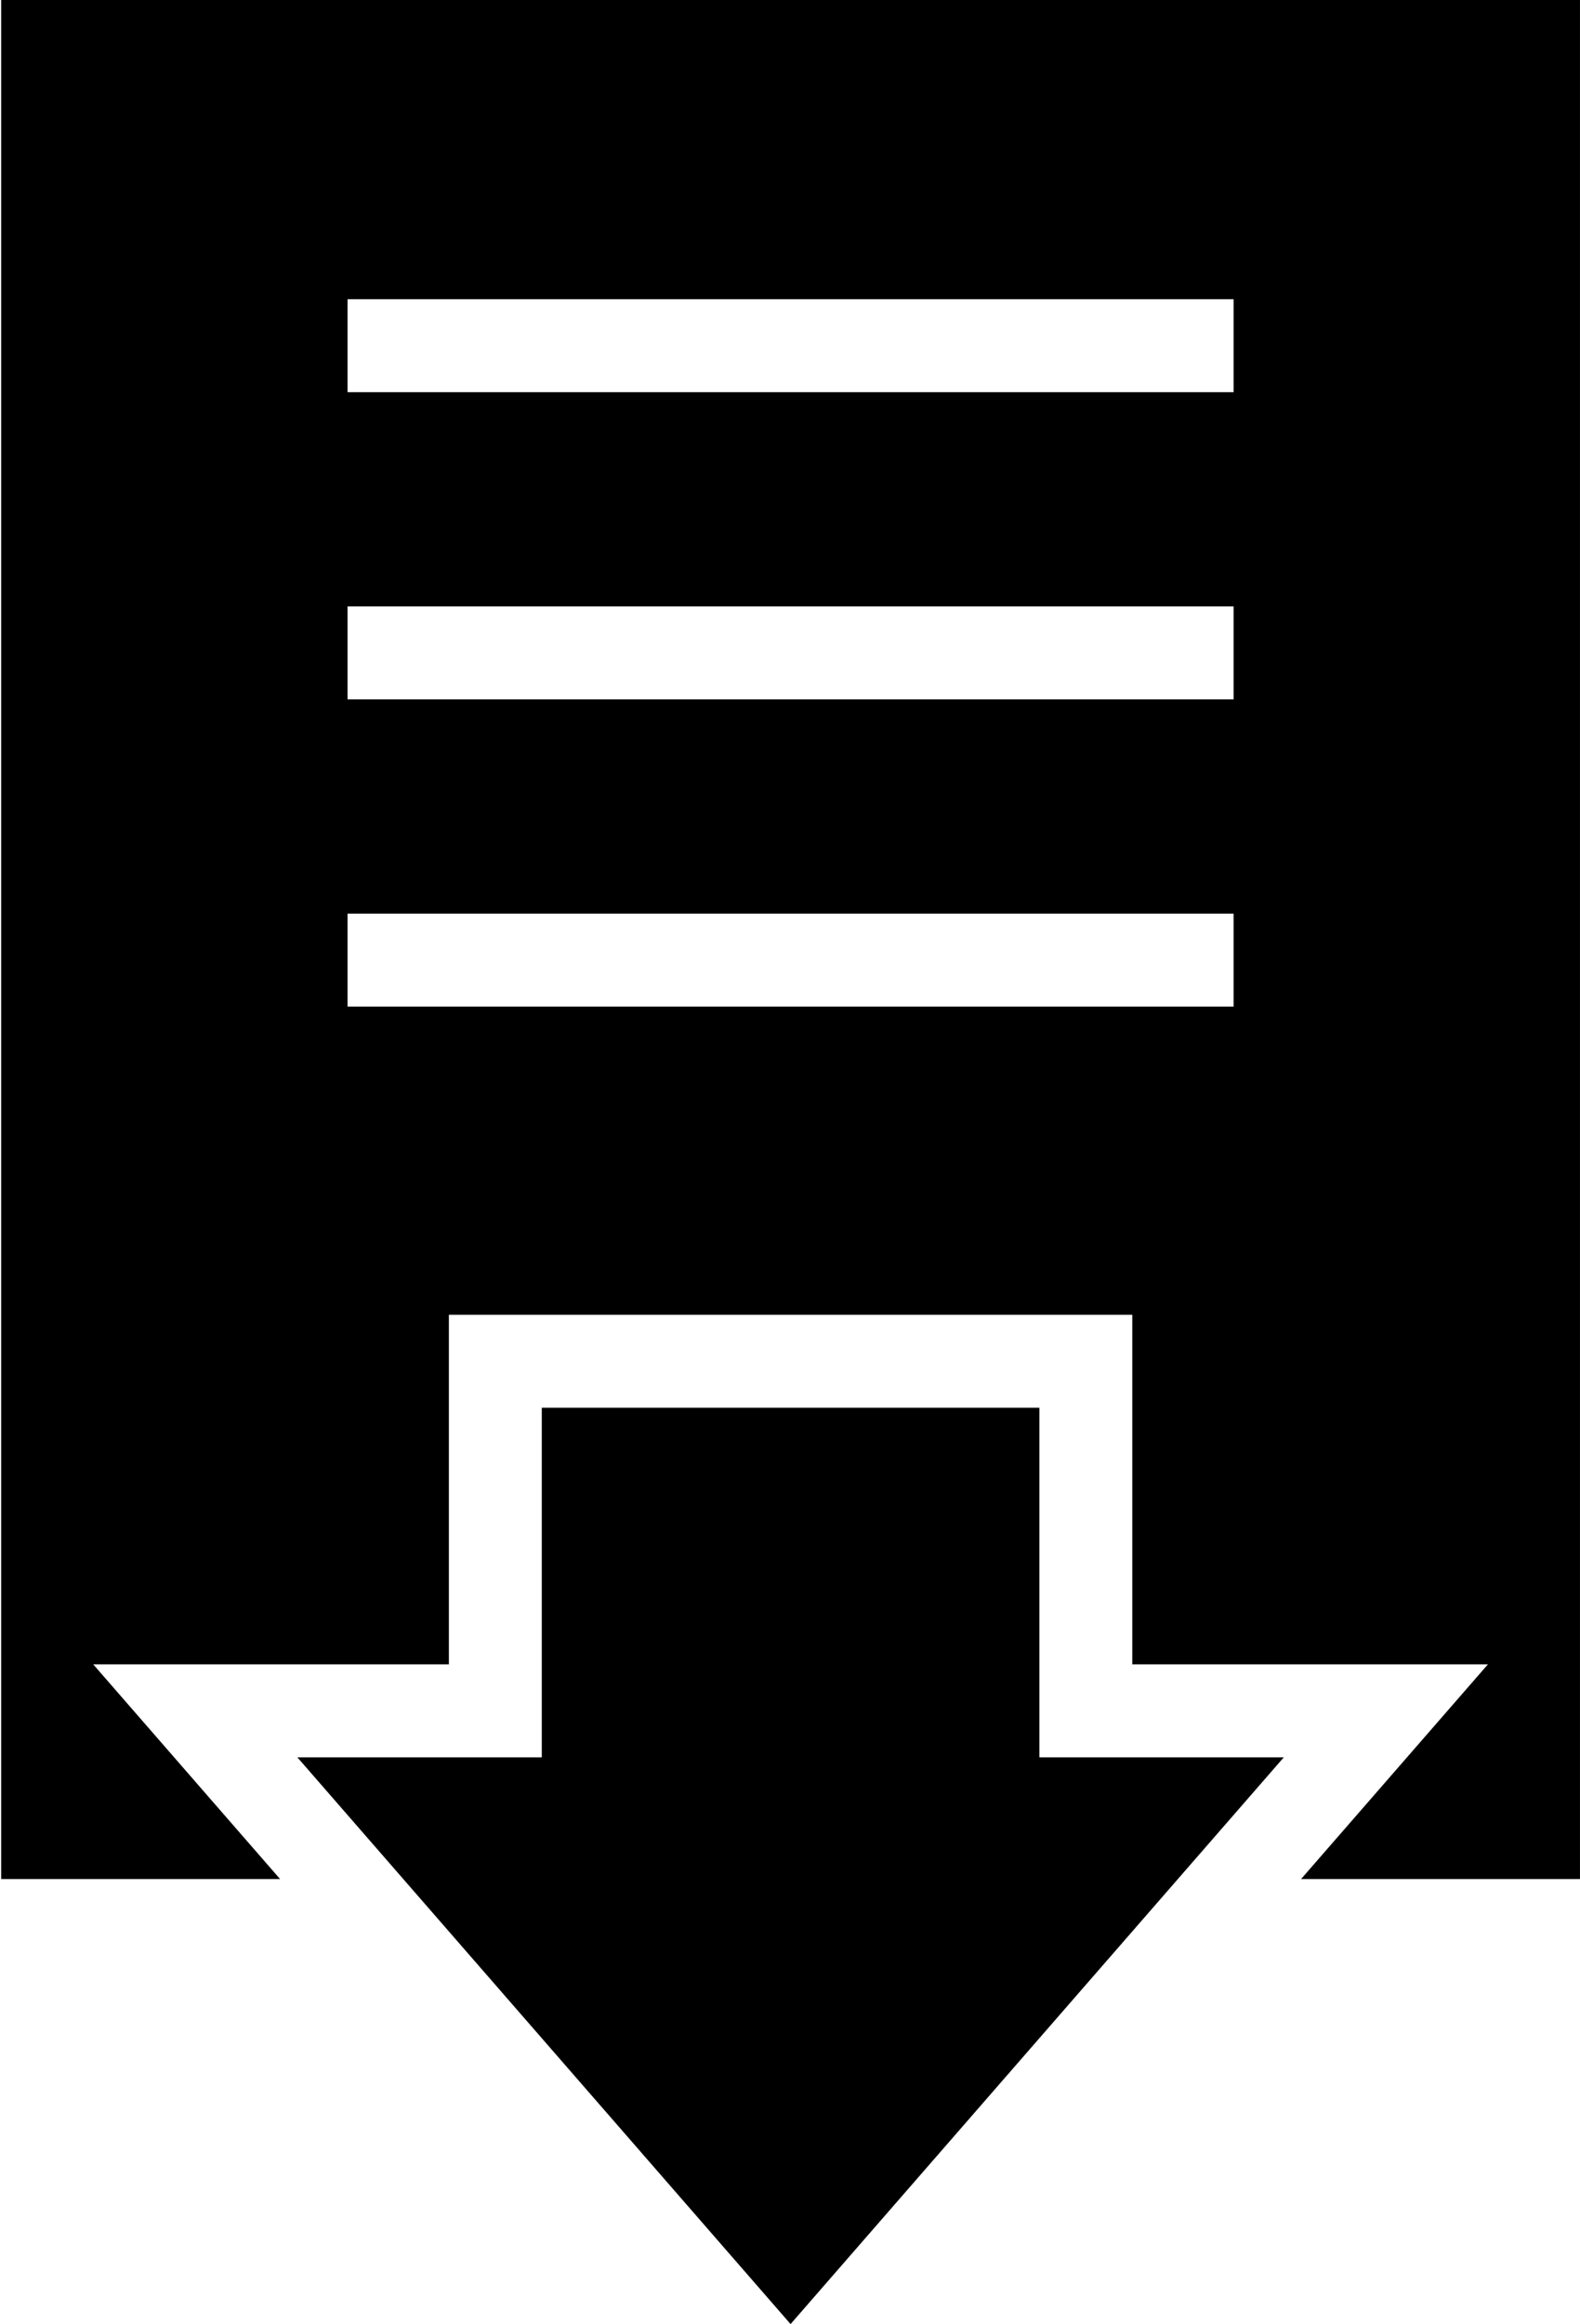
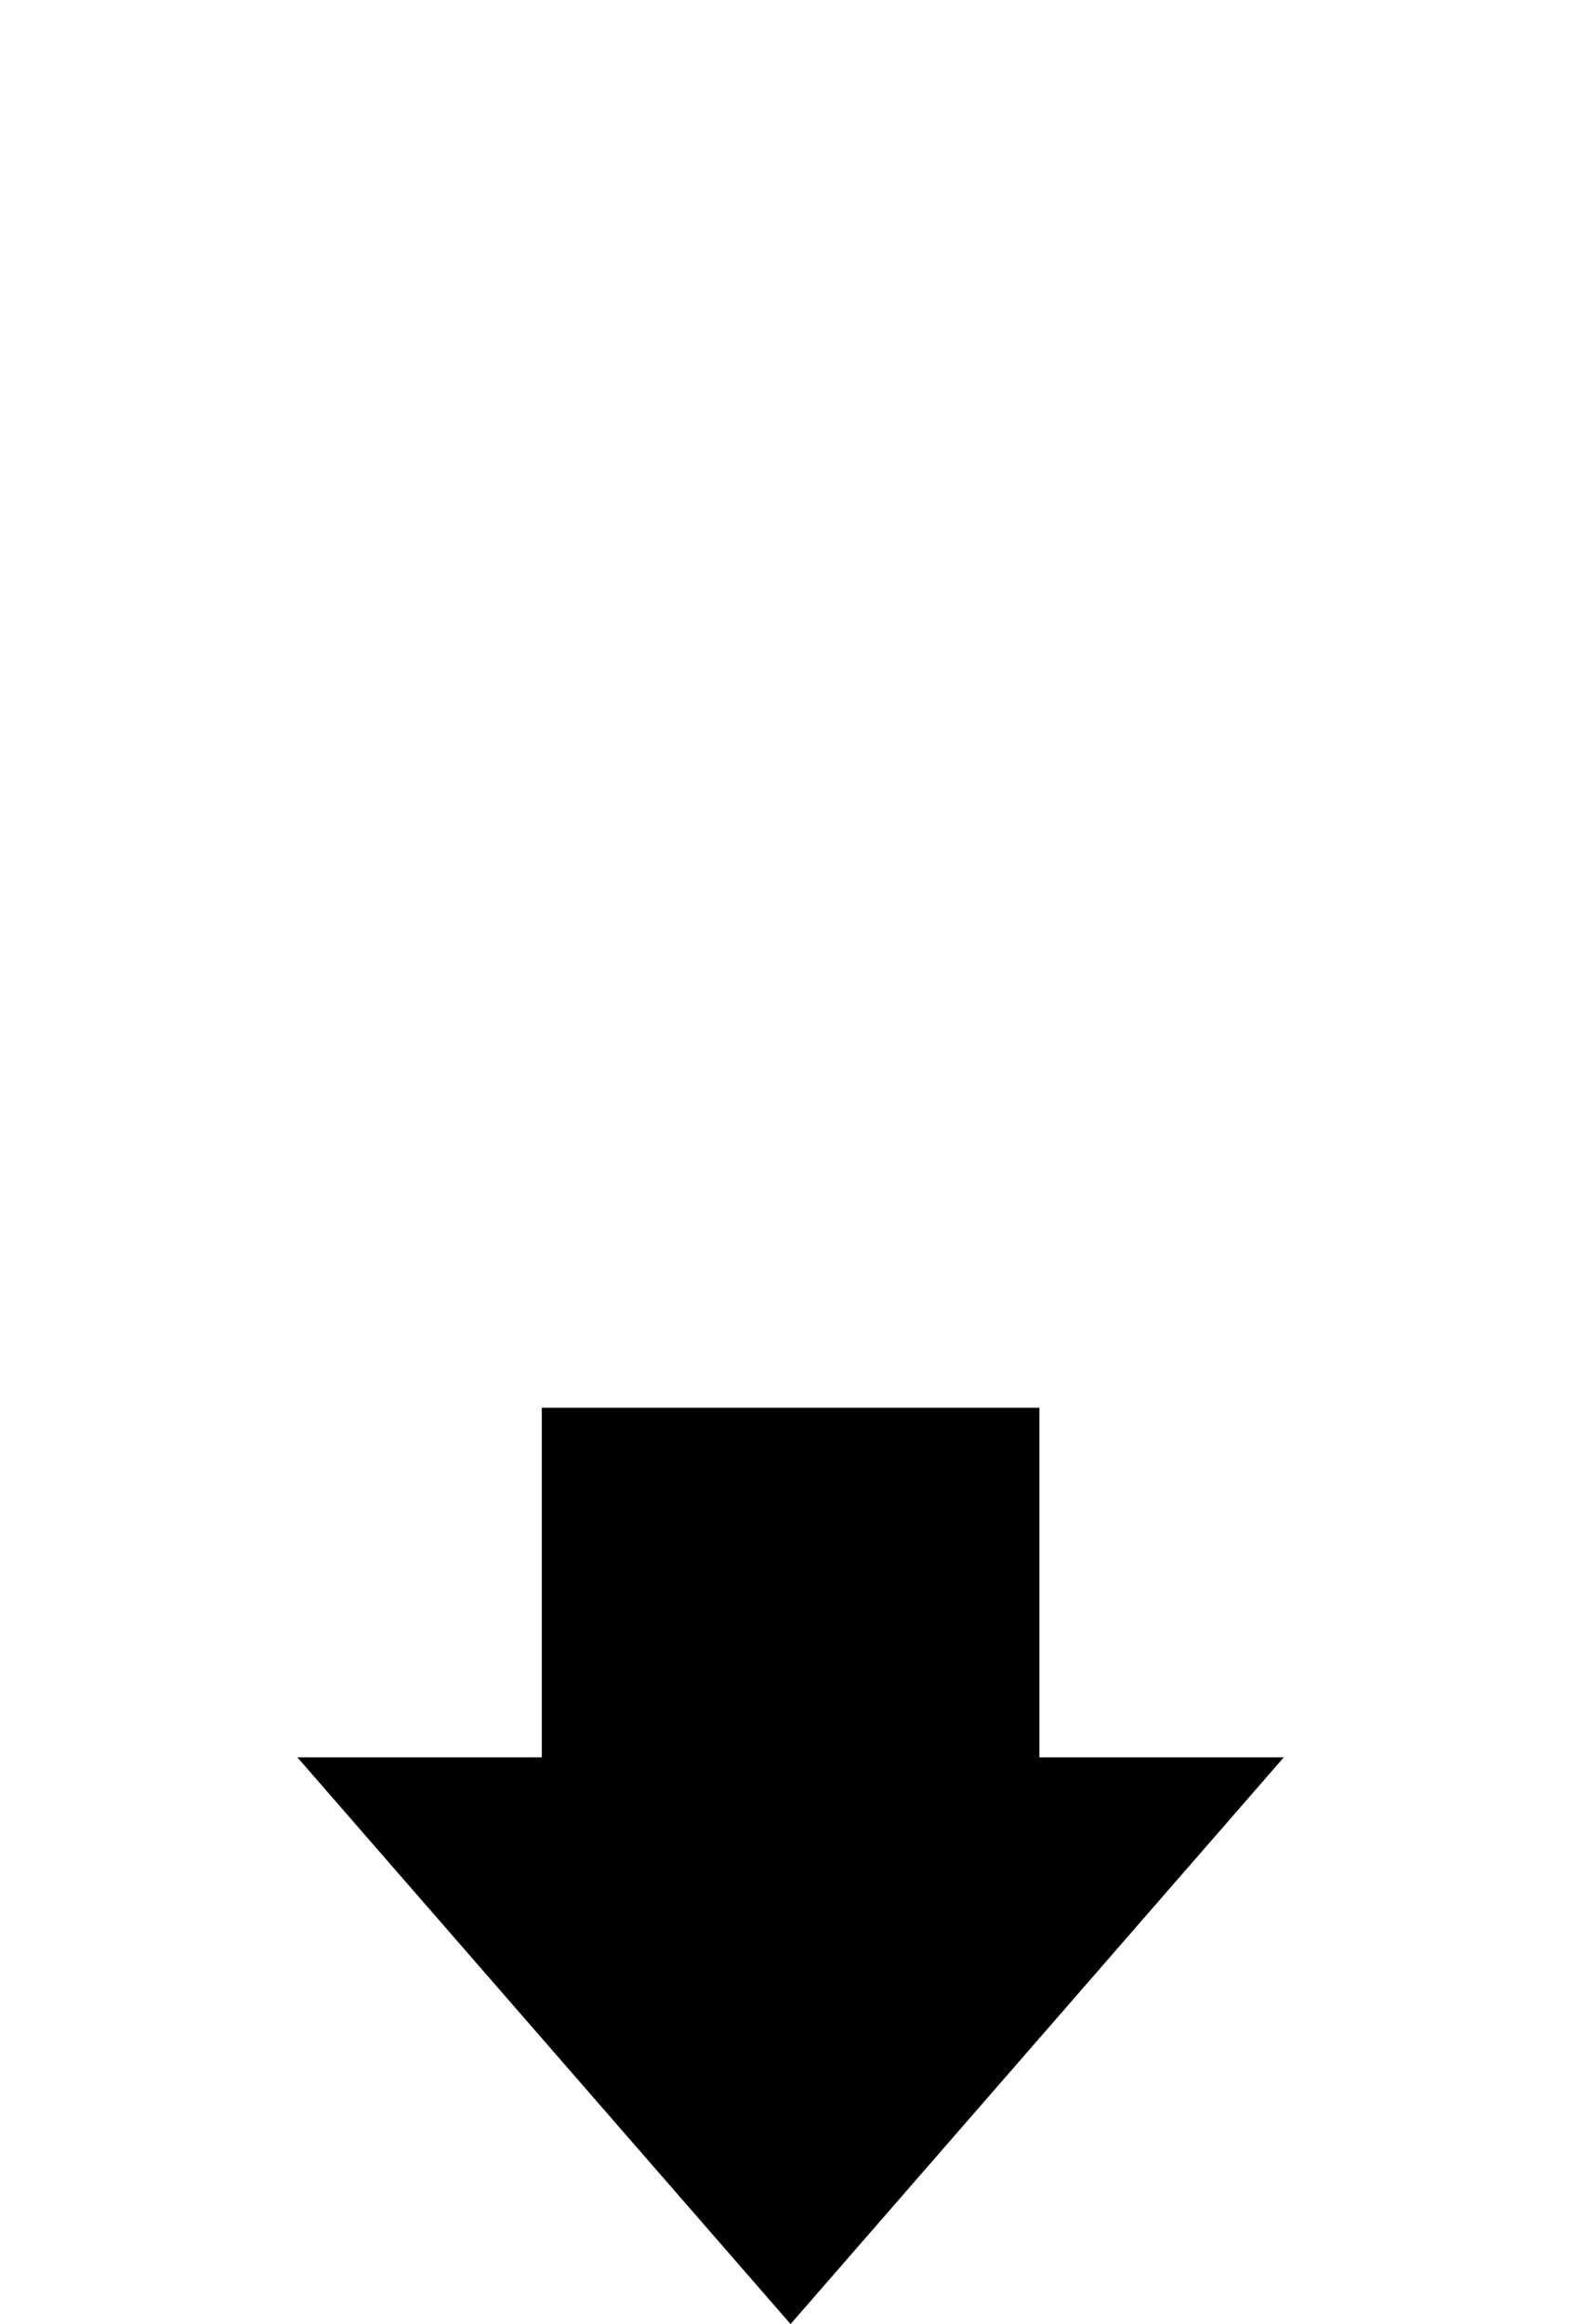
<svg xmlns="http://www.w3.org/2000/svg" id="Calque_1" version="1.1" viewBox="0 0 68.025 100">
  <polygon points="44.749 75.614 44.749 60.573 23.326 60.573 23.326 75.614 12.802 75.614 34.037 100 55.273 75.614 44.749 75.614" />
-   <path d="M.05,0v80.852h12.009l-2.274-2.611-5.771-6.627h15.312v-15.041h29.423v15.041h15.311l-5.771,6.627-2.274,2.611h12.009V0H.05ZM53.111,43.311H14.963v-4h38.148v4ZM53.111,30.093H14.963v-4h38.148v4ZM53.111,16.875H14.963v-4h38.148v4Z" />
</svg>